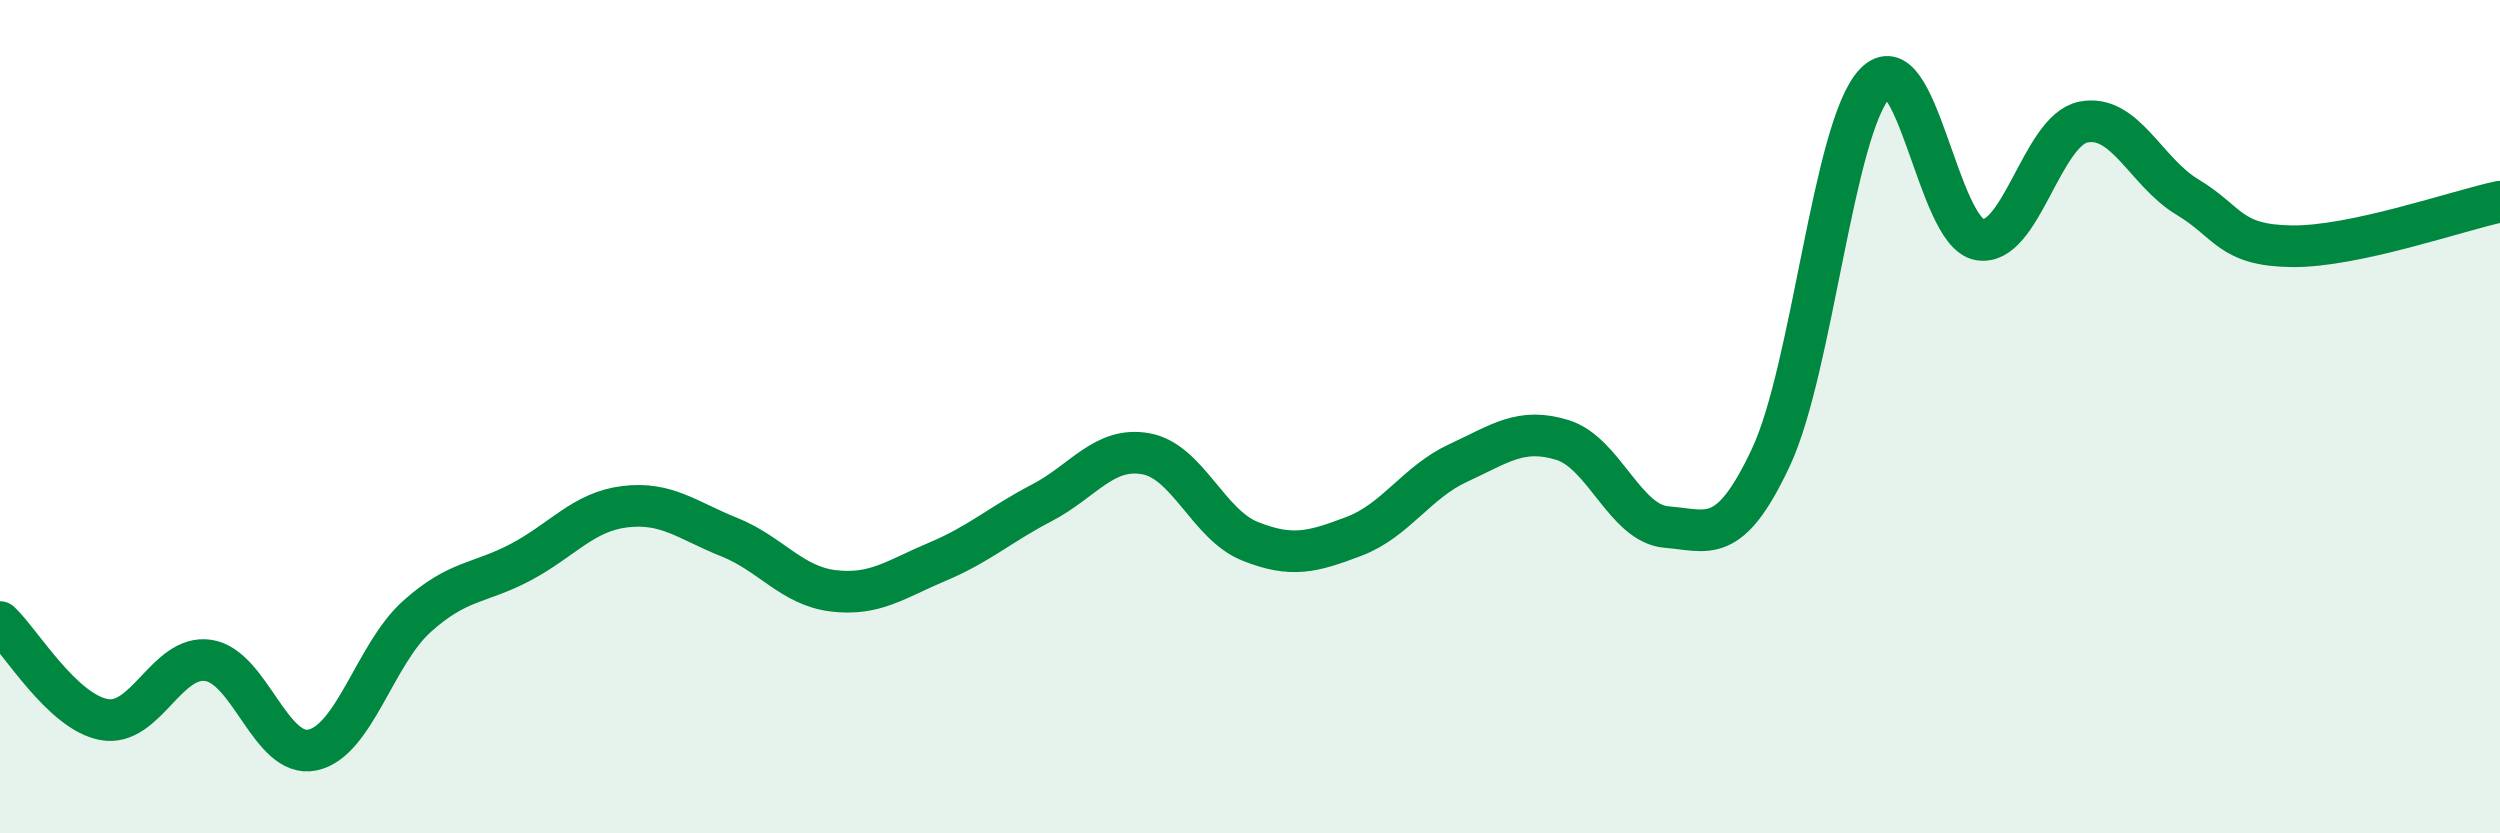
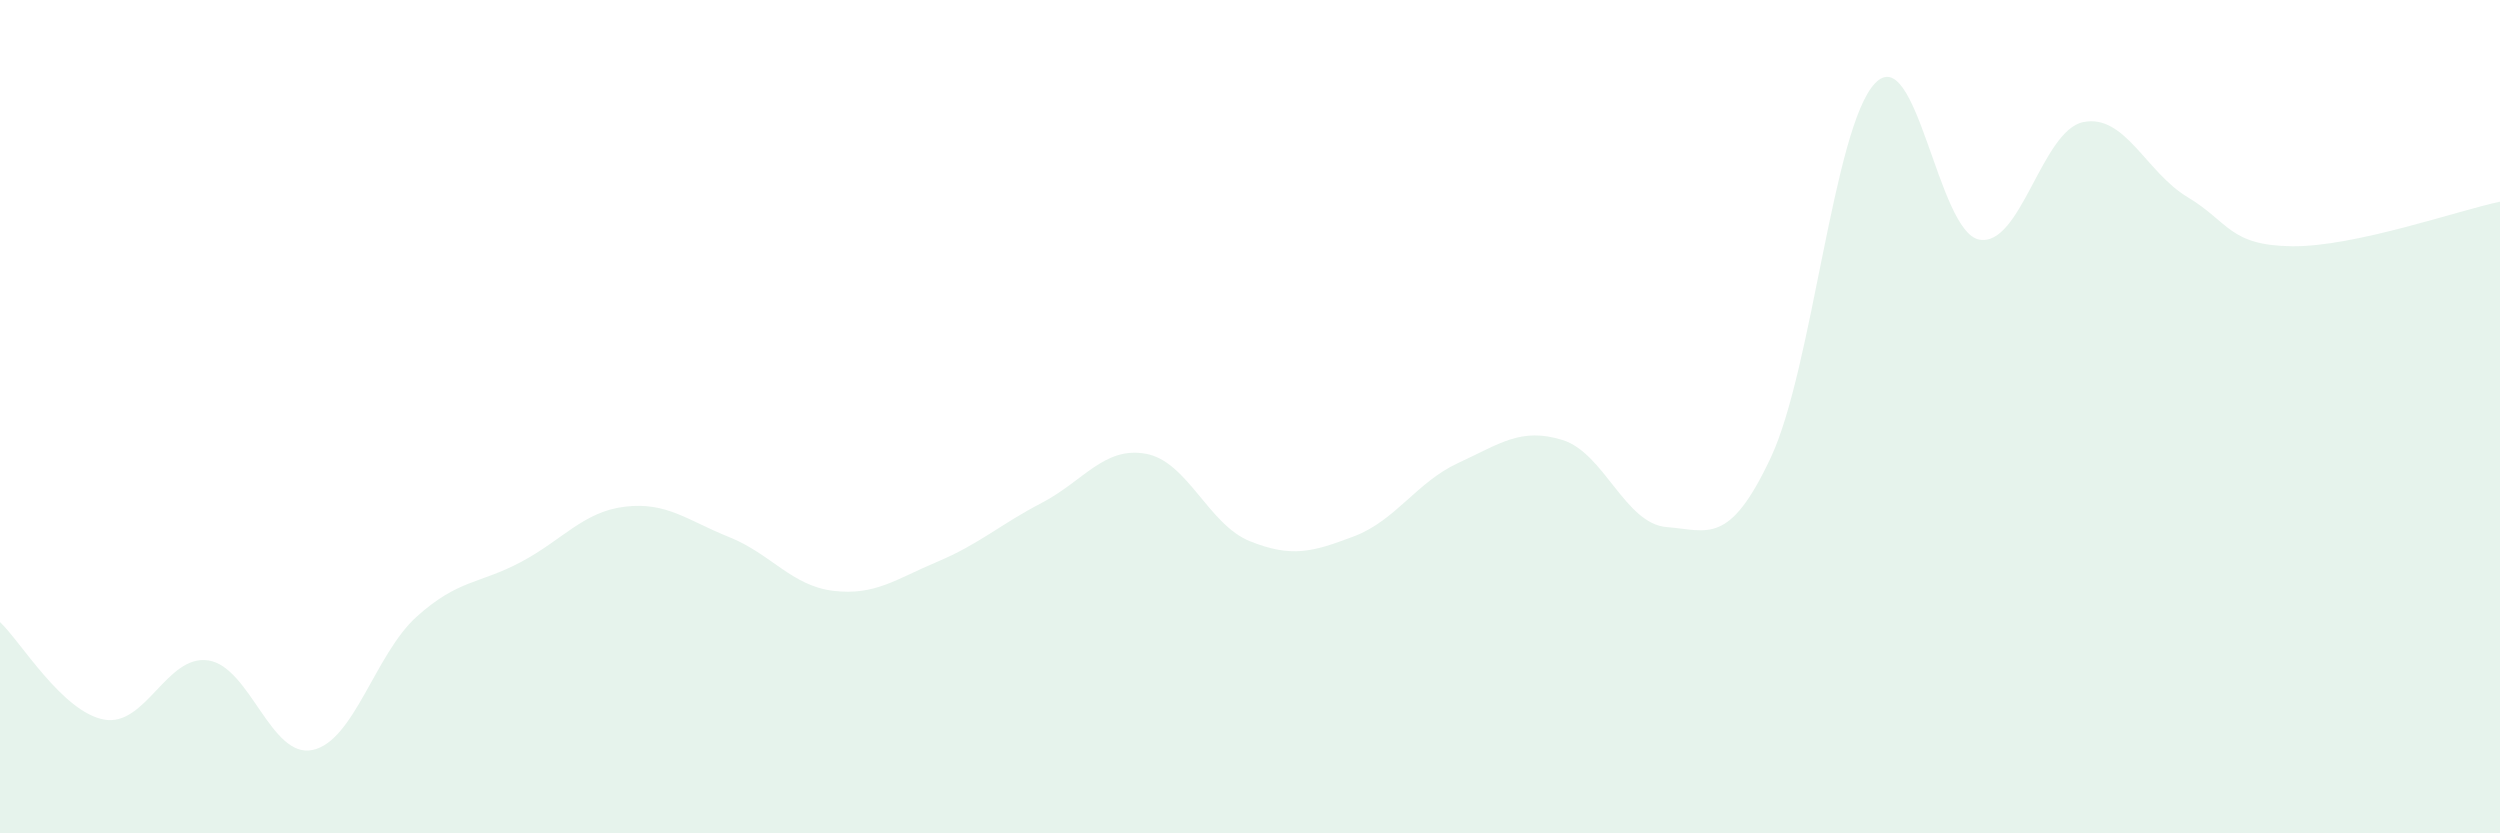
<svg xmlns="http://www.w3.org/2000/svg" width="60" height="20" viewBox="0 0 60 20">
  <path d="M 0,14.93 C 0.5,15.4 1.5,17.09 2.5,17.27 C 3.5,17.45 4,15.7 5,15.85 C 6,16 6.5,18.21 7.5,18 C 8.5,17.79 9,15.7 10,14.8 C 11,13.9 11.5,14.02 12.5,13.49 C 13.5,12.96 14,12.28 15,12.16 C 16,12.04 16.5,12.49 17.5,12.89 C 18.5,13.29 19,14.06 20,14.18 C 21,14.3 21.5,13.9 22.5,13.48 C 23.5,13.06 24,12.59 25,12.07 C 26,11.55 26.5,10.71 27.5,10.89 C 28.5,11.07 29,12.59 30,12.99 C 31,13.39 31.5,13.25 32.5,12.87 C 33.5,12.49 34,11.57 35,11.11 C 36,10.65 36.5,10.25 37.5,10.56 C 38.5,10.87 39,12.57 40,12.65 C 41,12.73 41.5,13.11 42.5,10.98 C 43.5,8.85 44,3.05 45,2 C 46,0.95 46.5,5.56 47.5,5.75 C 48.5,5.94 49,3.13 50,2.93 C 51,2.73 51.5,4.13 52.5,4.73 C 53.5,5.33 53.5,5.89 55,5.91 C 56.5,5.93 59,5.05 60,4.84L60 20L0 20Z" fill="#008740" opacity="0.1" stroke-linecap="round" stroke-linejoin="round" />
-   <path d="M 0,14.93 C 0.5,15.4 1.5,17.09 2.5,17.27 C 3.5,17.45 4,15.7 5,15.85 C 6,16 6.5,18.21 7.5,18 C 8.5,17.79 9,15.7 10,14.8 C 11,13.9 11.5,14.02 12.5,13.49 C 13.5,12.96 14,12.28 15,12.16 C 16,12.04 16.5,12.49 17.5,12.89 C 18.5,13.29 19,14.06 20,14.18 C 21,14.3 21.5,13.9 22.5,13.48 C 23.5,13.06 24,12.59 25,12.07 C 26,11.55 26.5,10.71 27.5,10.89 C 28.5,11.07 29,12.59 30,12.99 C 31,13.39 31.5,13.25 32.5,12.87 C 33.5,12.49 34,11.57 35,11.11 C 36,10.65 36.5,10.25 37.5,10.56 C 38.5,10.87 39,12.57 40,12.65 C 41,12.73 41.5,13.11 42.5,10.98 C 43.5,8.85 44,3.05 45,2 C 46,0.95 46.5,5.56 47.5,5.75 C 48.5,5.94 49,3.13 50,2.93 C 51,2.73 51.5,4.13 52.5,4.73 C 53.5,5.33 53.5,5.89 55,5.91 C 56.5,5.93 59,5.05 60,4.84" stroke="#008740" stroke-width="1" fill="none" stroke-linecap="round" stroke-linejoin="round" />
</svg>